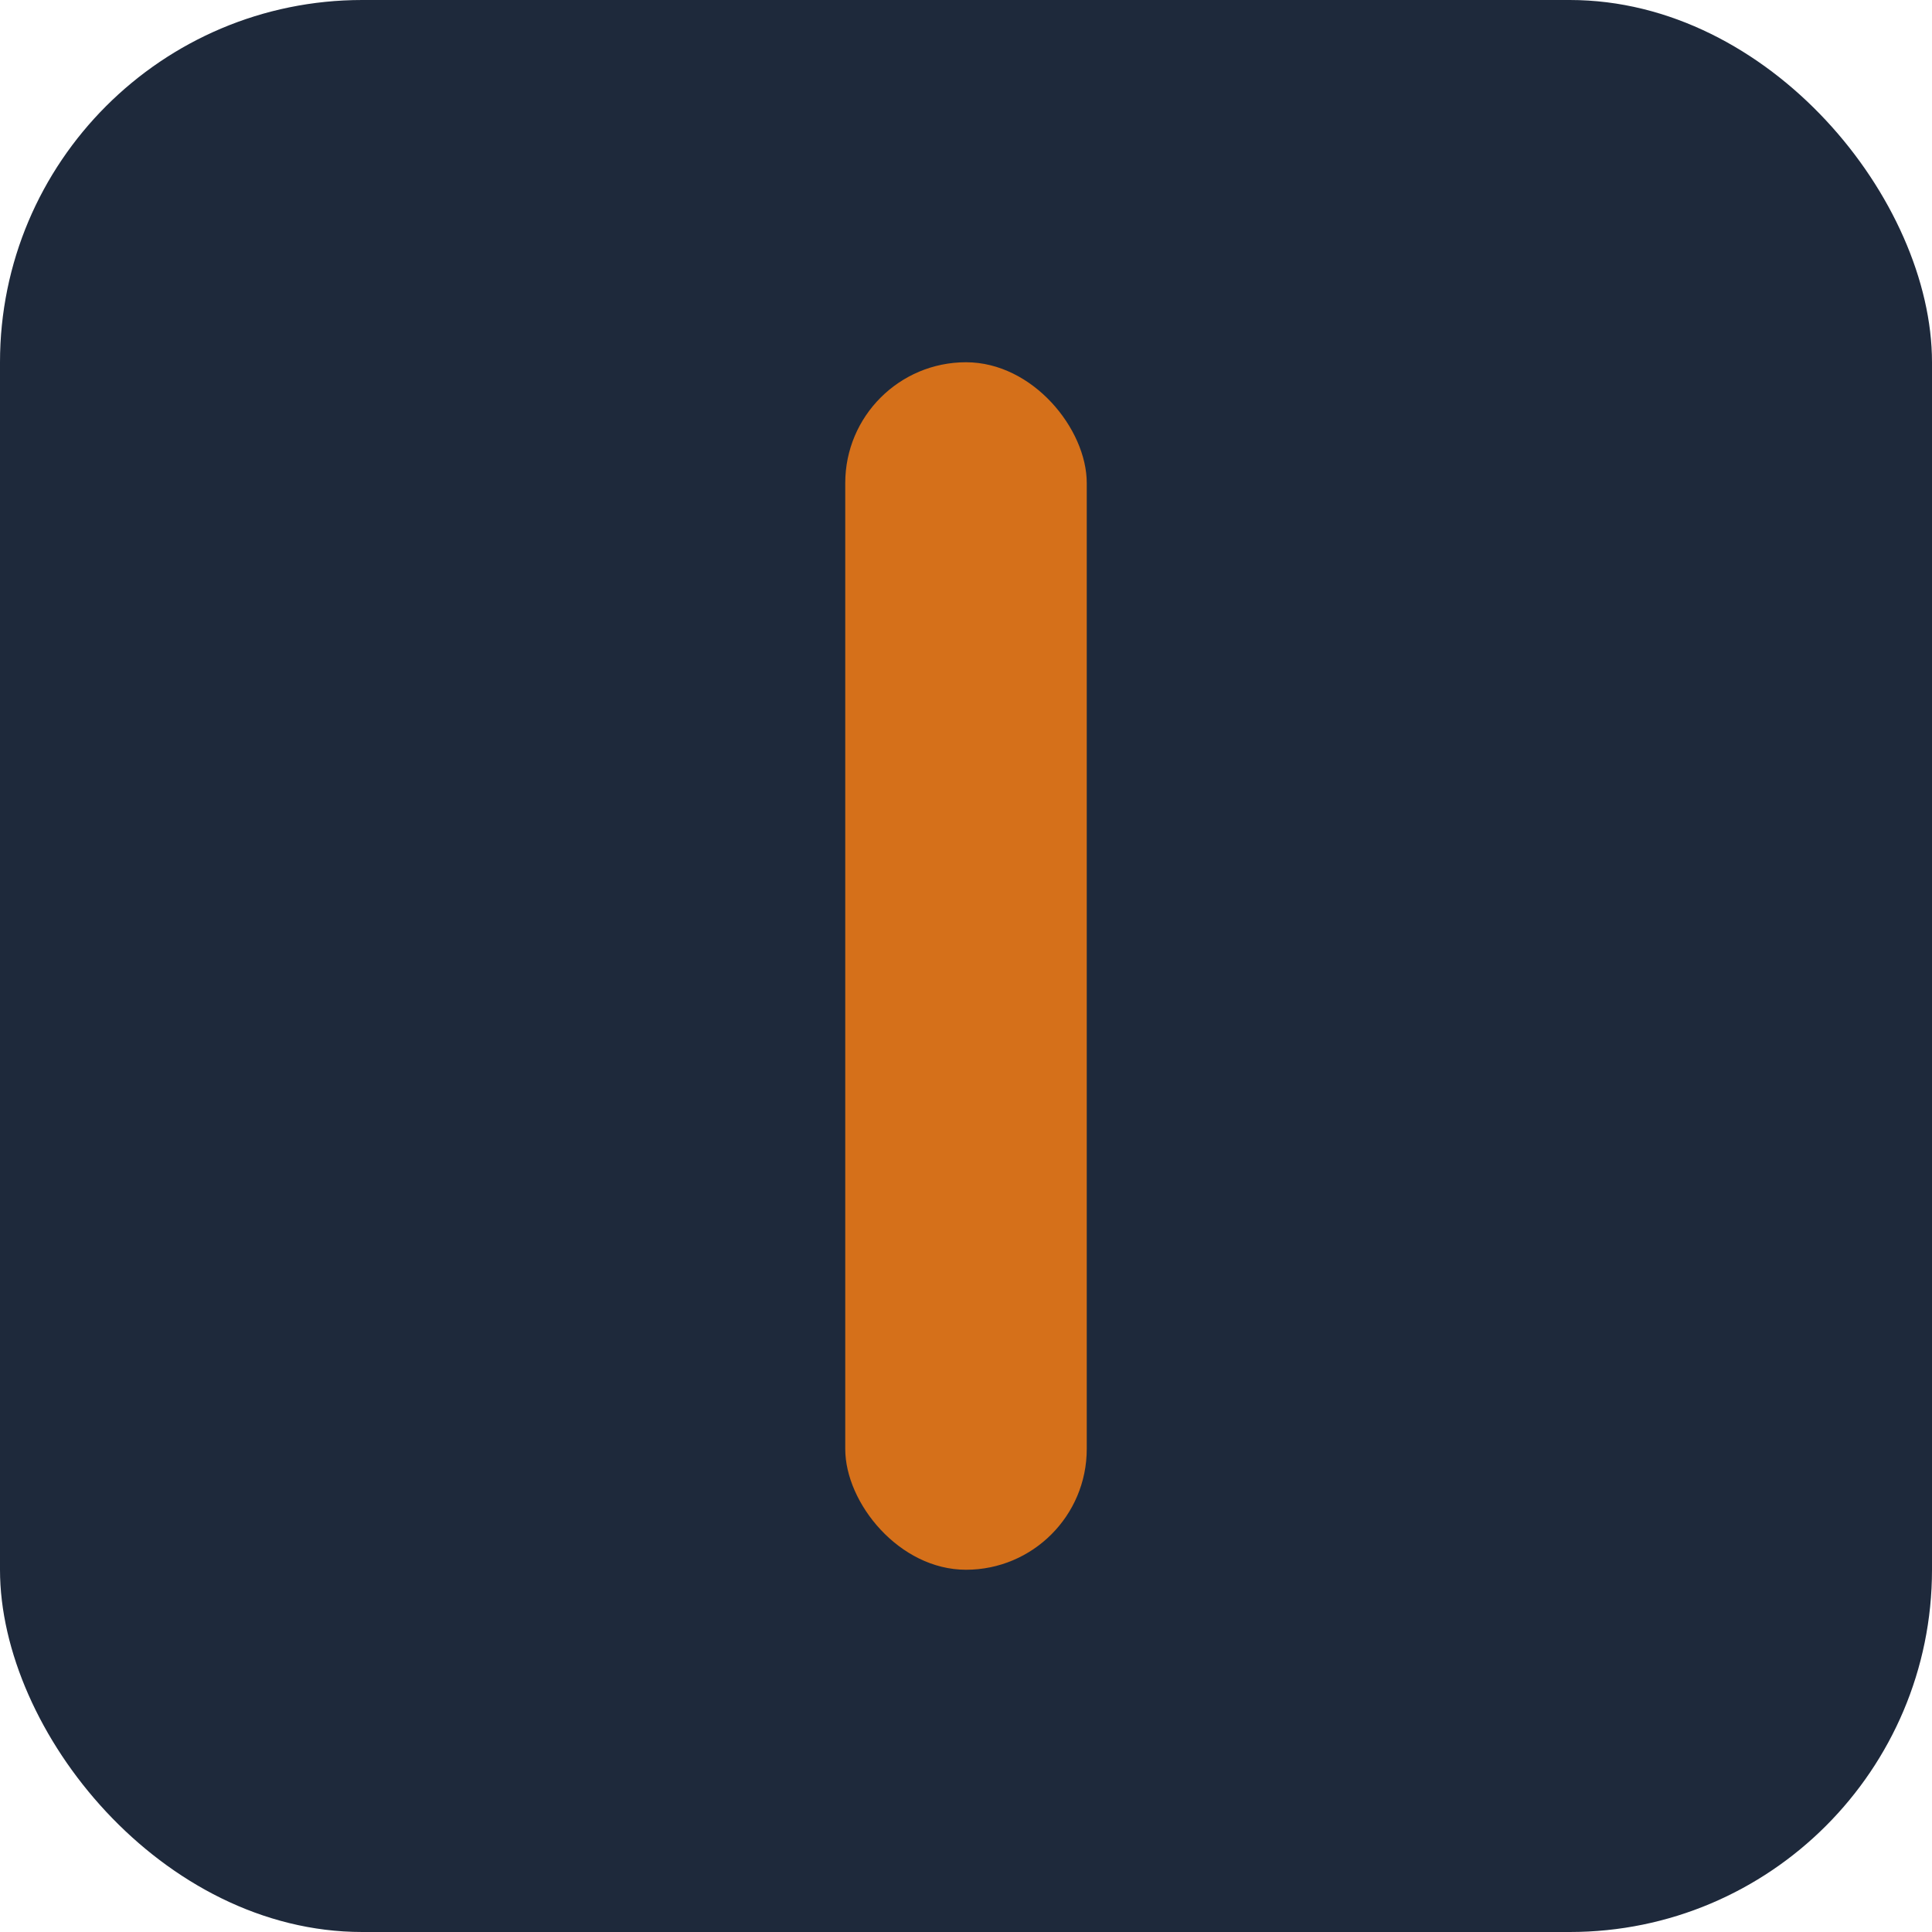
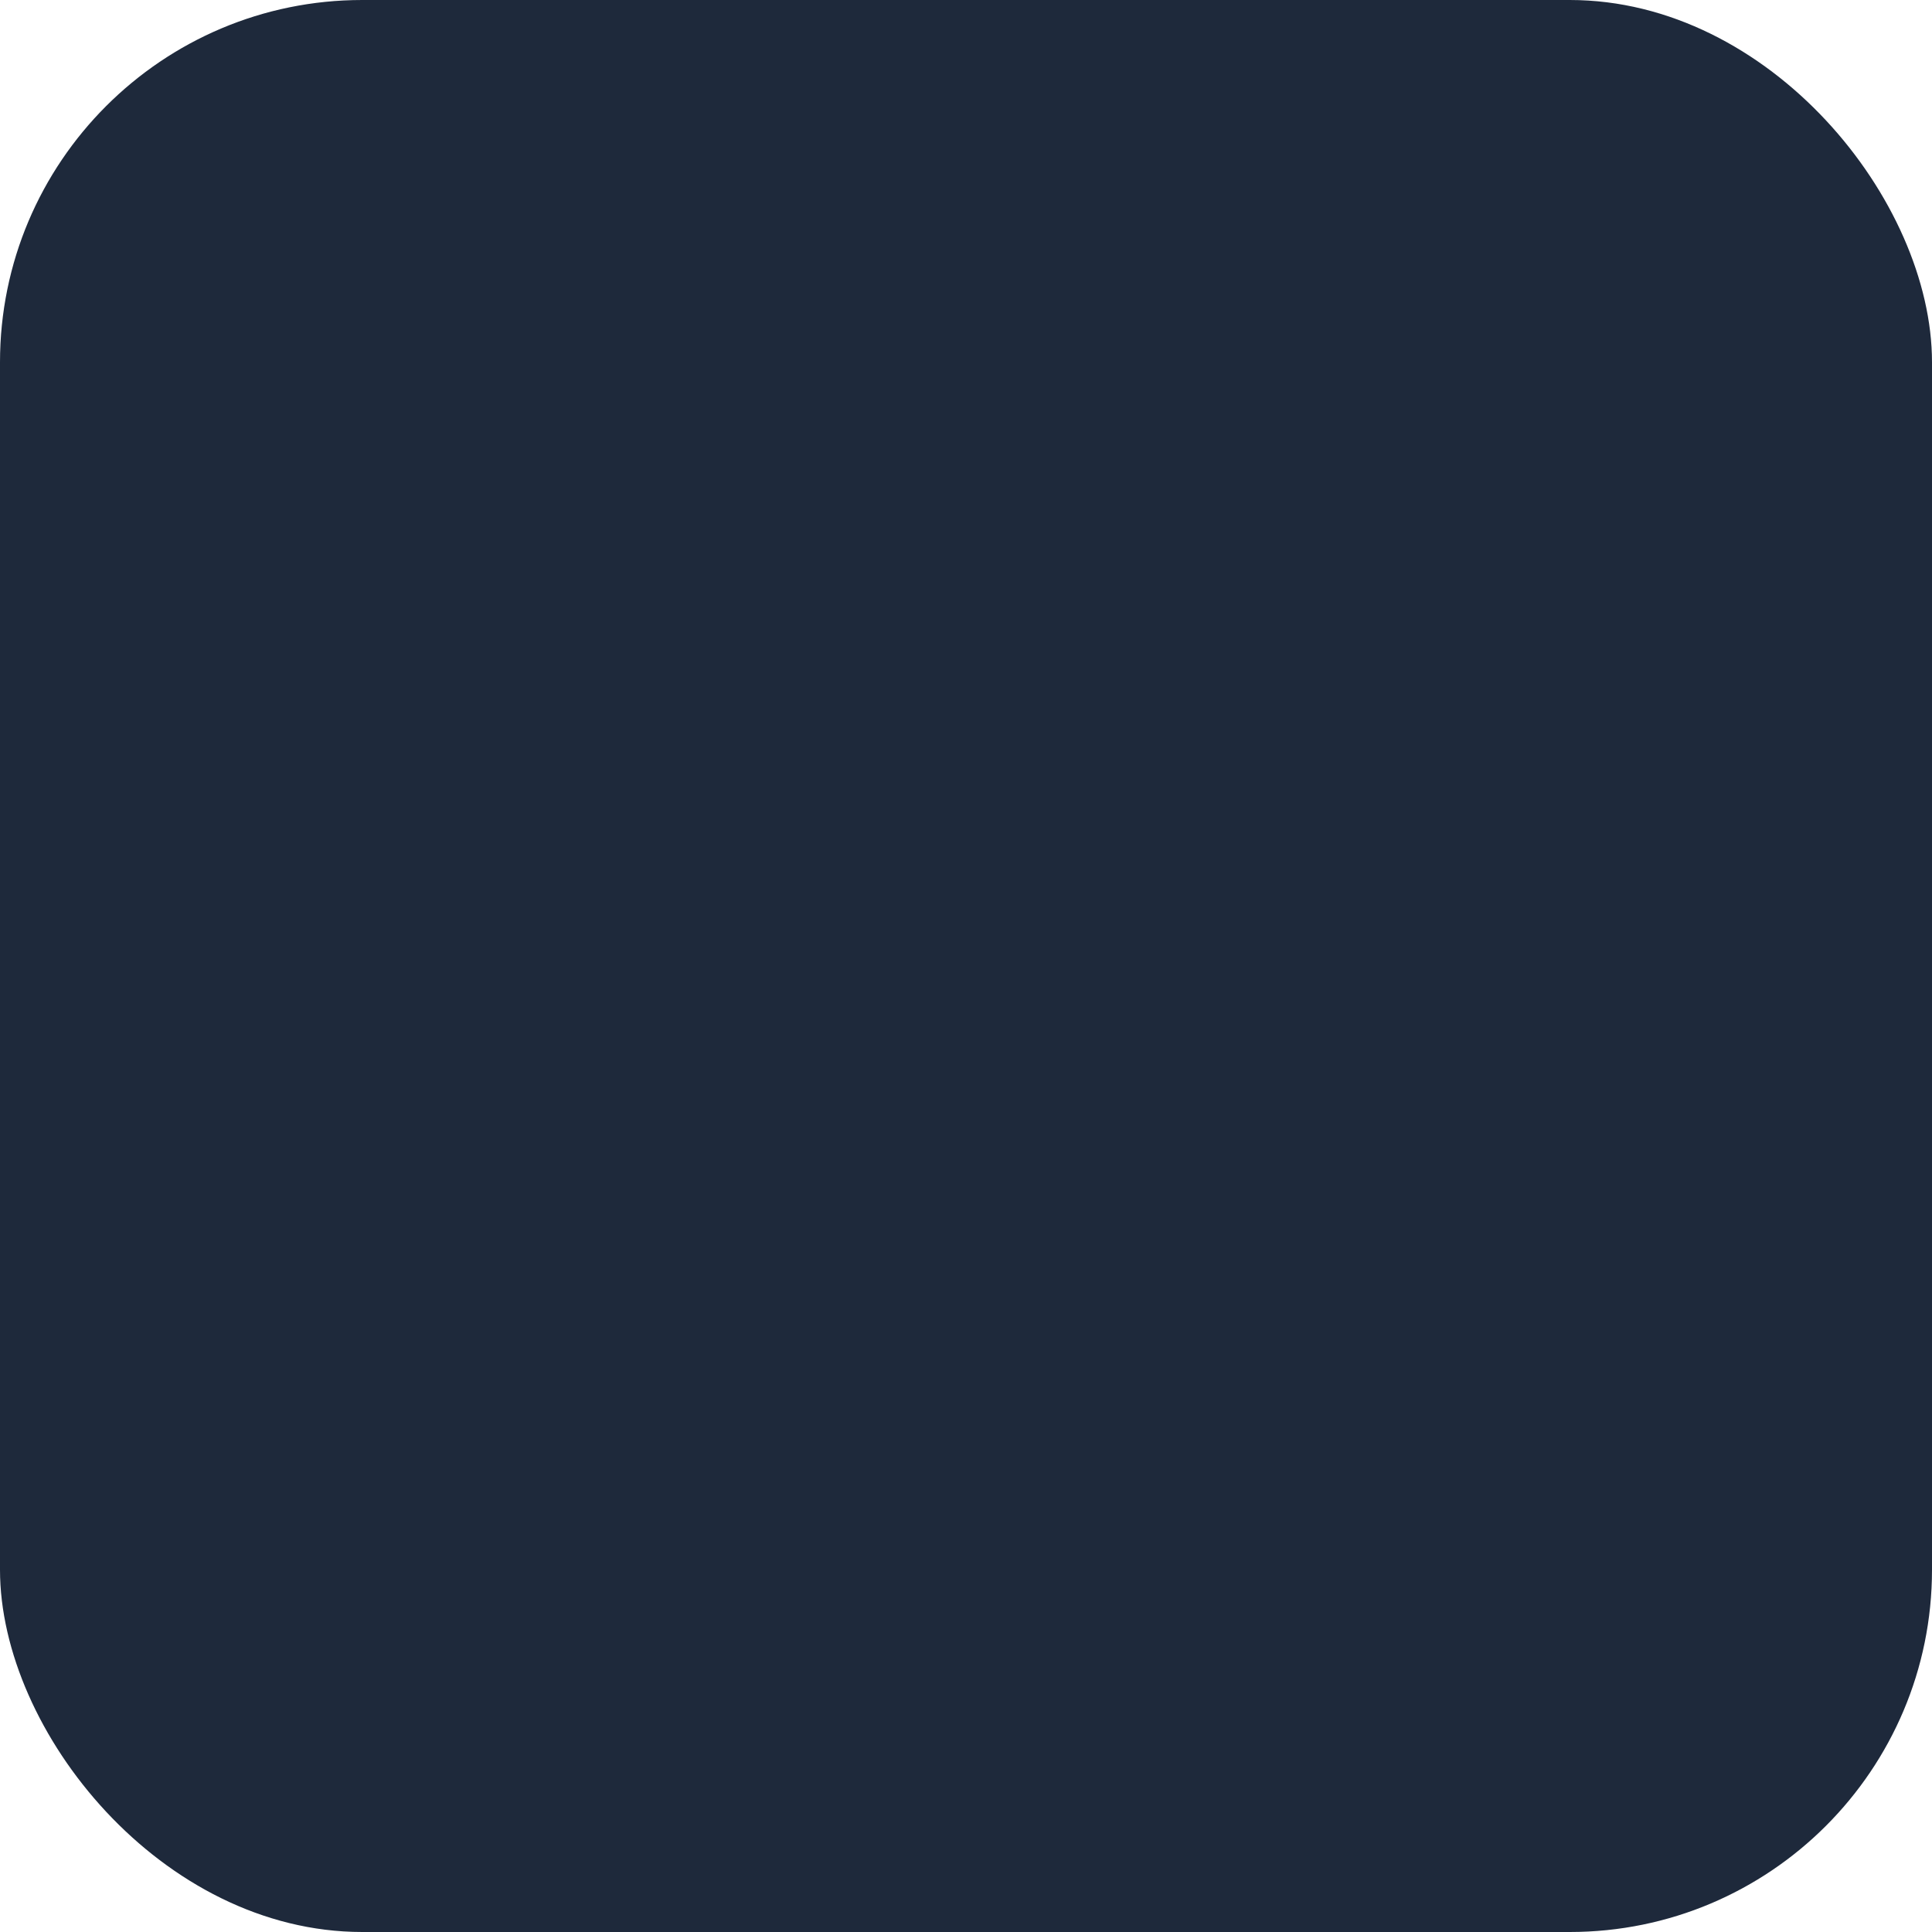
<svg xmlns="http://www.w3.org/2000/svg" viewBox="0 0 64 64">
  <rect width="64" height="64" rx="12" fill="#1e293b" />
-   <rect x="28" y="12" width="8" height="40" rx="4" fill="#d5701a" />
</svg>